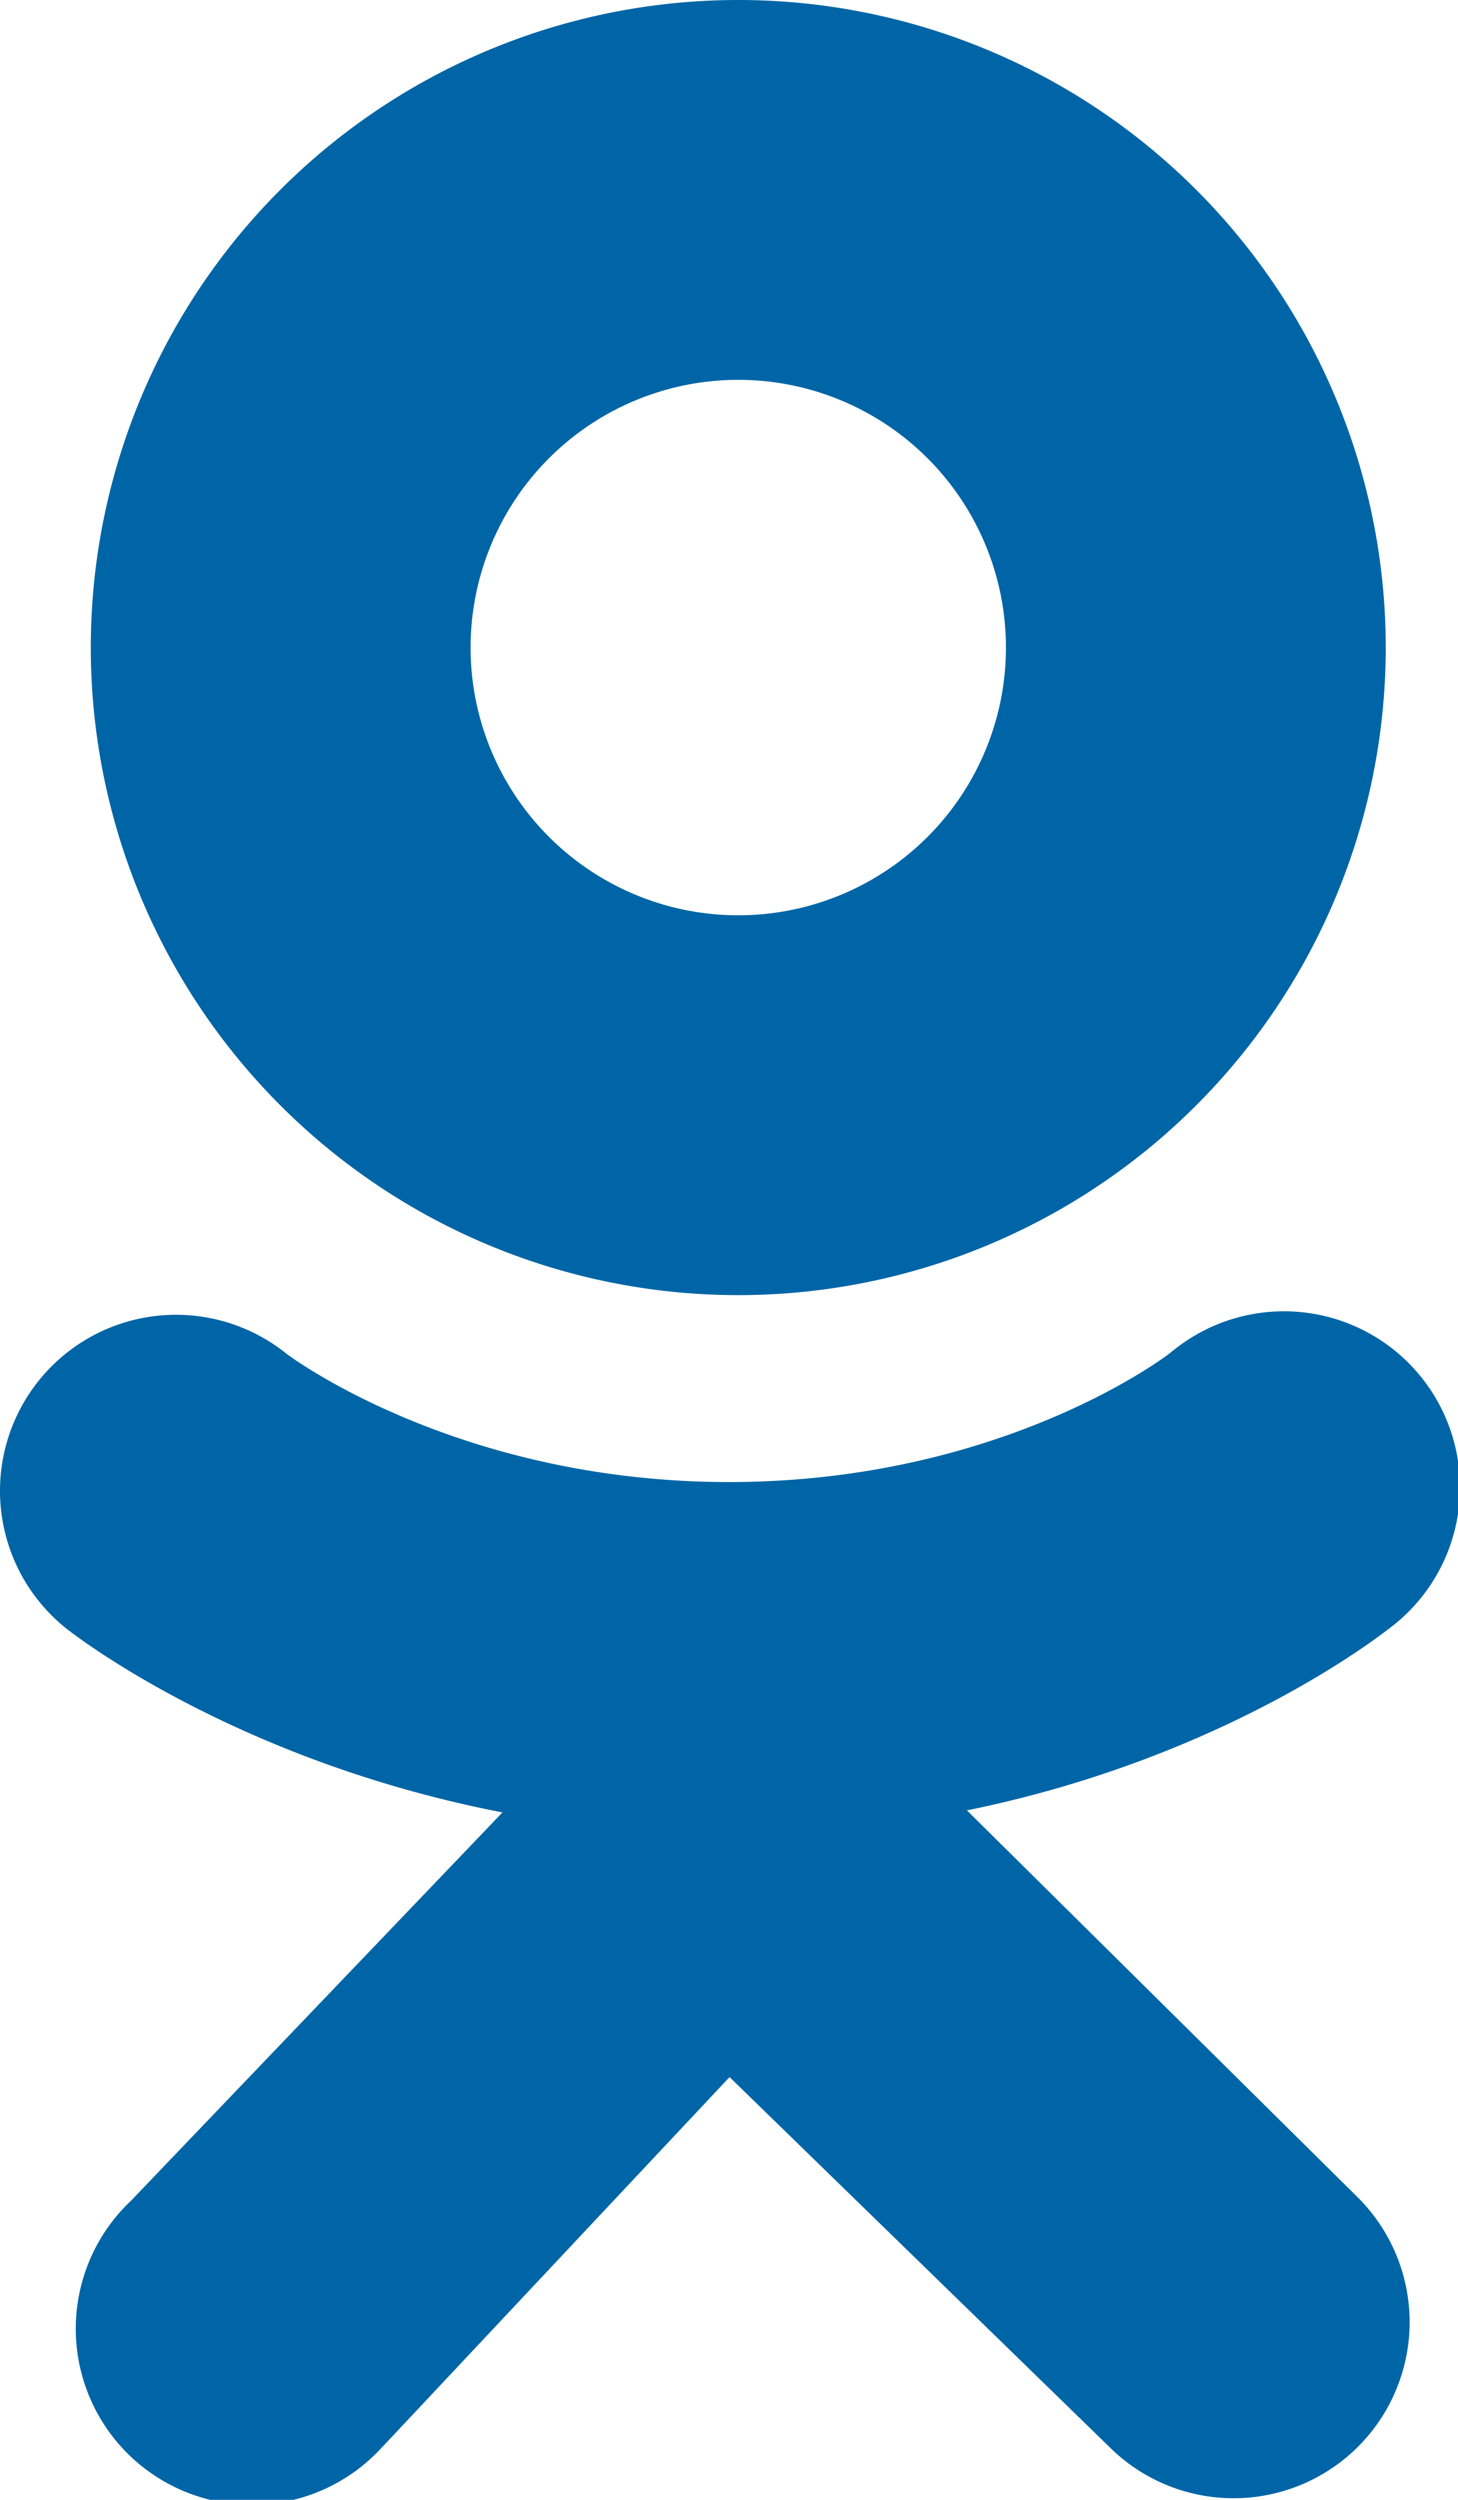
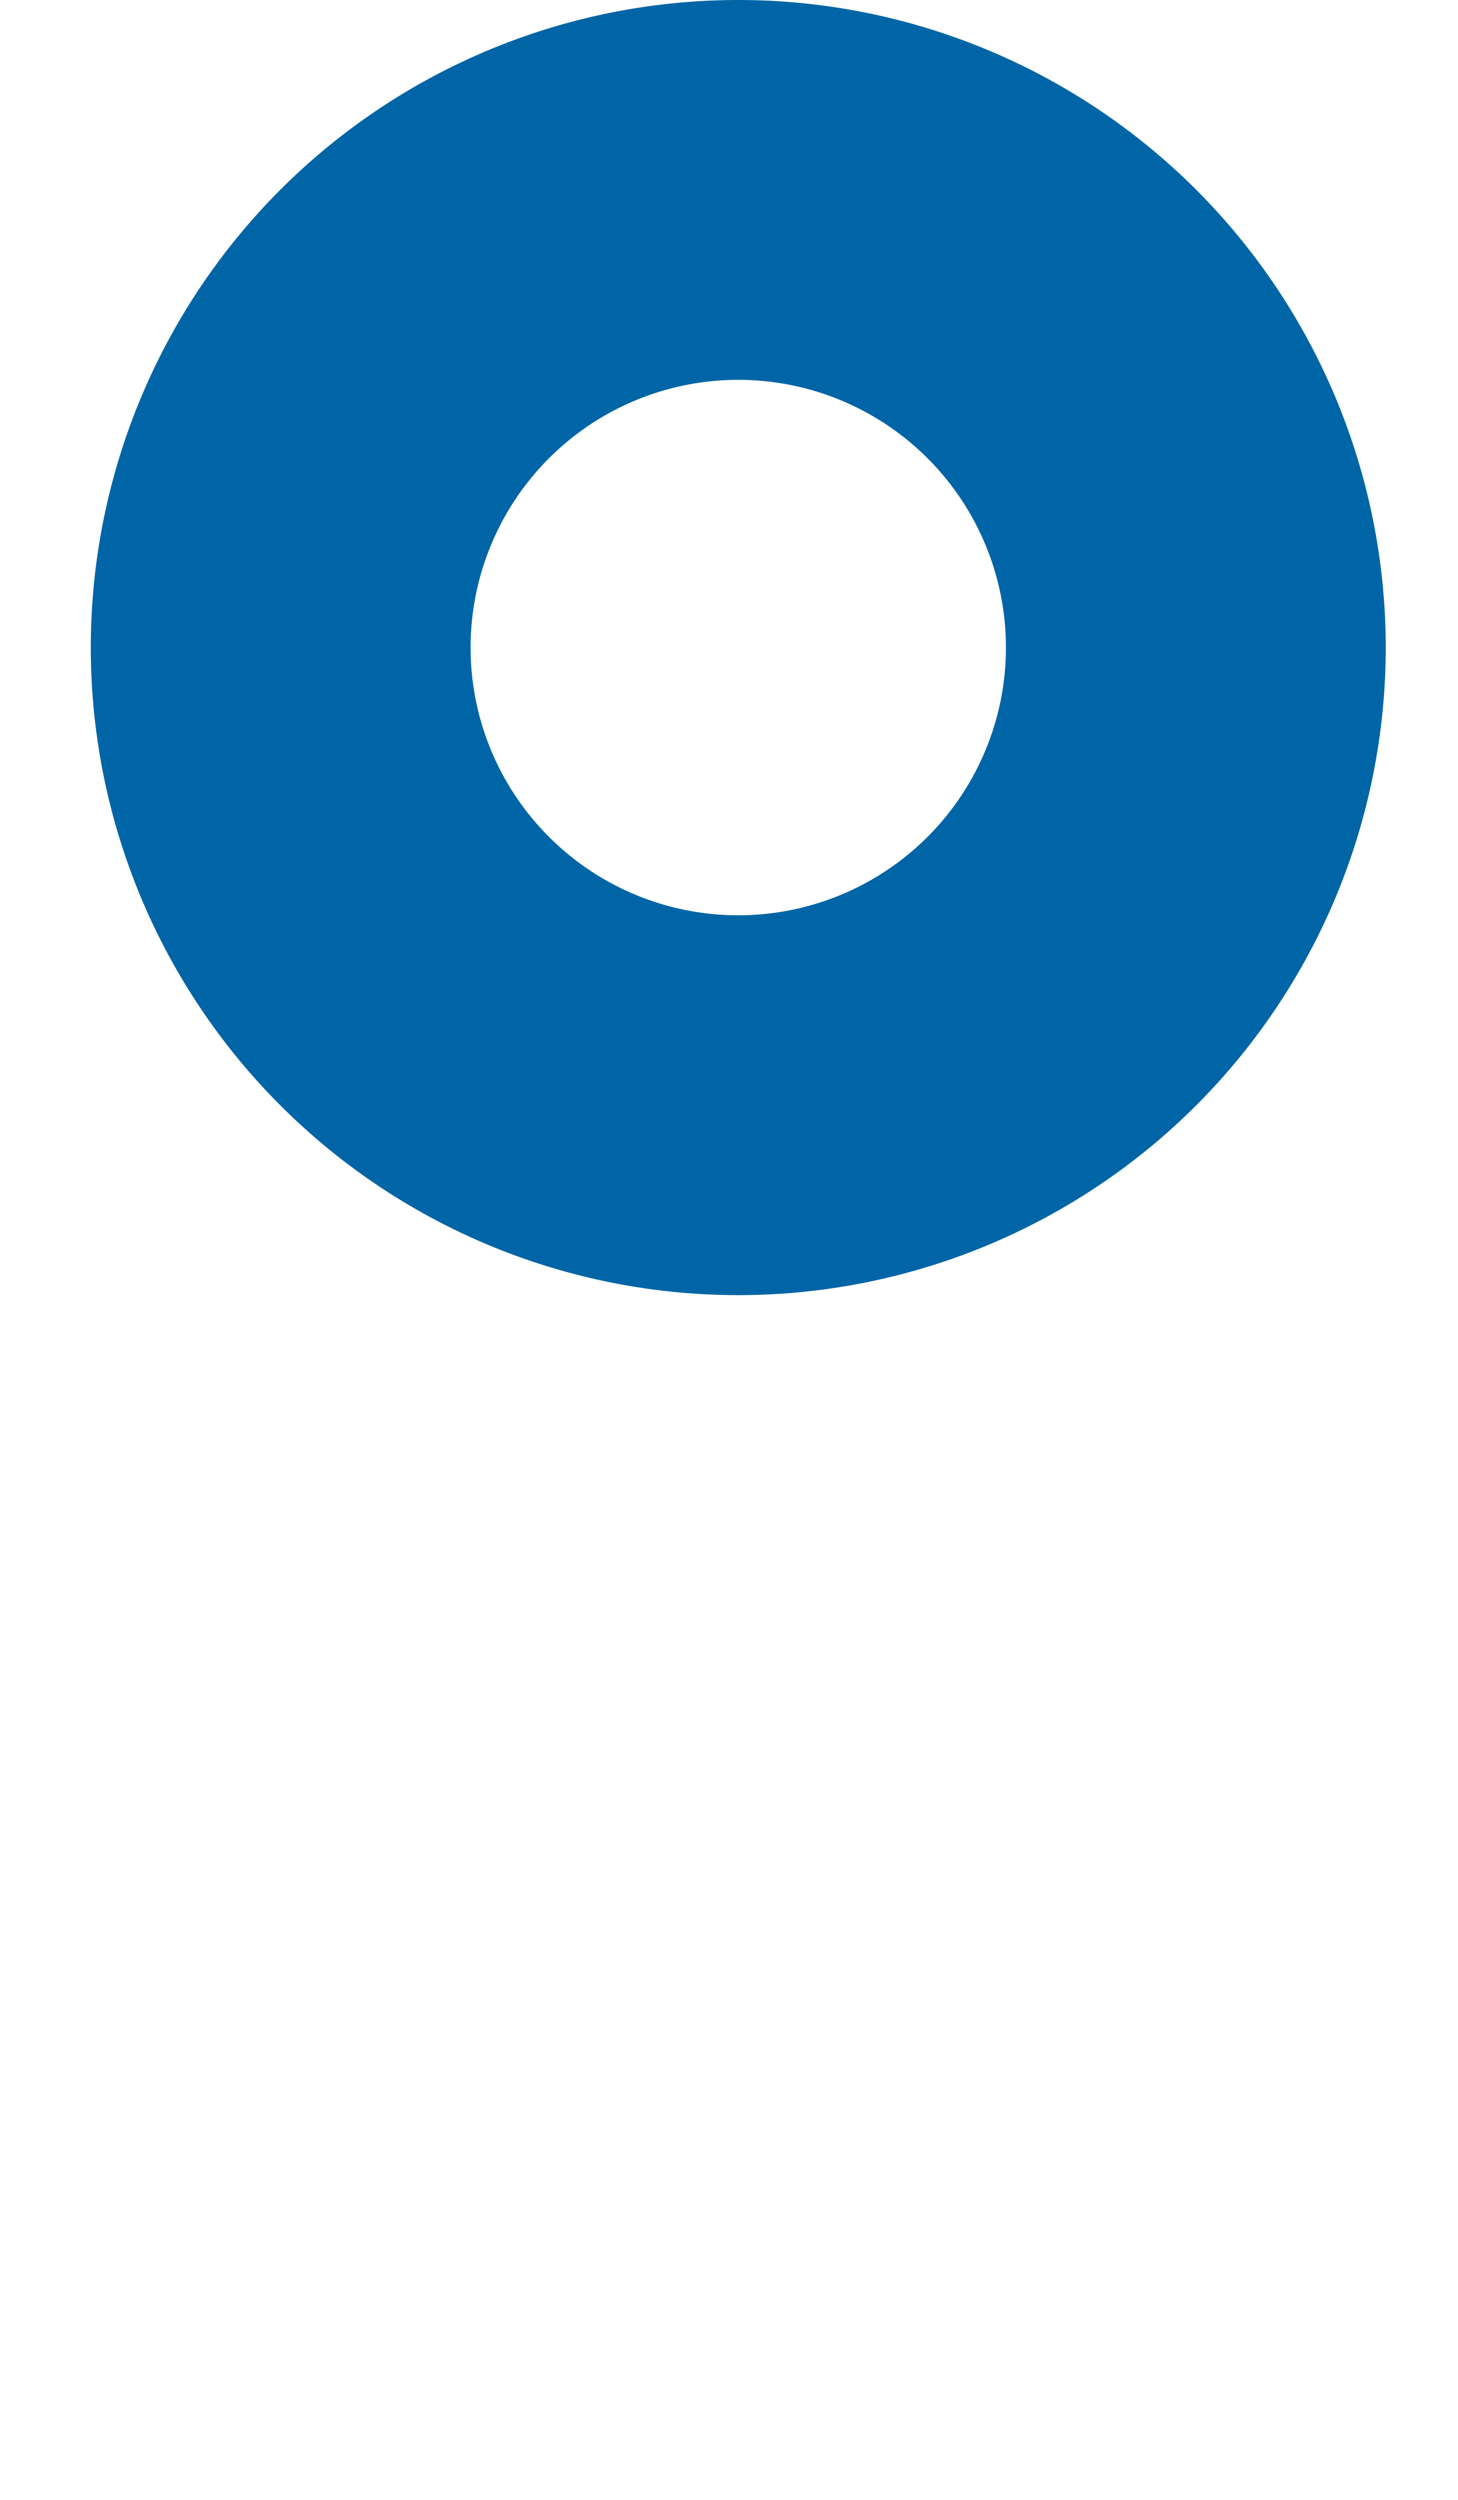
<svg xmlns="http://www.w3.org/2000/svg" viewBox="0 0 157.36 269.76">
  <defs>
    <style>.cls-1{fill:#0065a6;}</style>
  </defs>
  <g id="Слой_2" data-name="Слой 2">
    <g id="Слой_1-2" data-name="Слой 1">
      <g id="Слой_2-2" data-name="Слой 2">
        <g id="Layer_1" data-name="Layer 1">
          <path class="cls-1" d="M79.69,0a69.88,69.88,0,1,0,69.87,69.89h0A69.88,69.88,0,0,0,79.69,0Zm0,98.77a28.89,28.89,0,1,1,28.88-28.9h0A28.89,28.89,0,0,1,79.69,98.77Z" />
-           <path class="cls-1" d="M104.36,195.36c28-5.7,44.73-19,45.62-19.66a19,19,0,1,0-23.24-30.06c-.18.13-.36.28-.53.42s-18,13.85-47.47,13.87S31.06,146.2,30.89,146.06A19,19,0,0,0,7.11,175.7c.9.72,18.36,14.32,47.12,19.88L14.15,237.47A19,19,0,1,0,41.31,264l.19-.19,37.24-39.67,41,39.92a19,19,0,0,0,26.85-26.89Z" />
        </g>
      </g>
    </g>
  </g>
</svg>